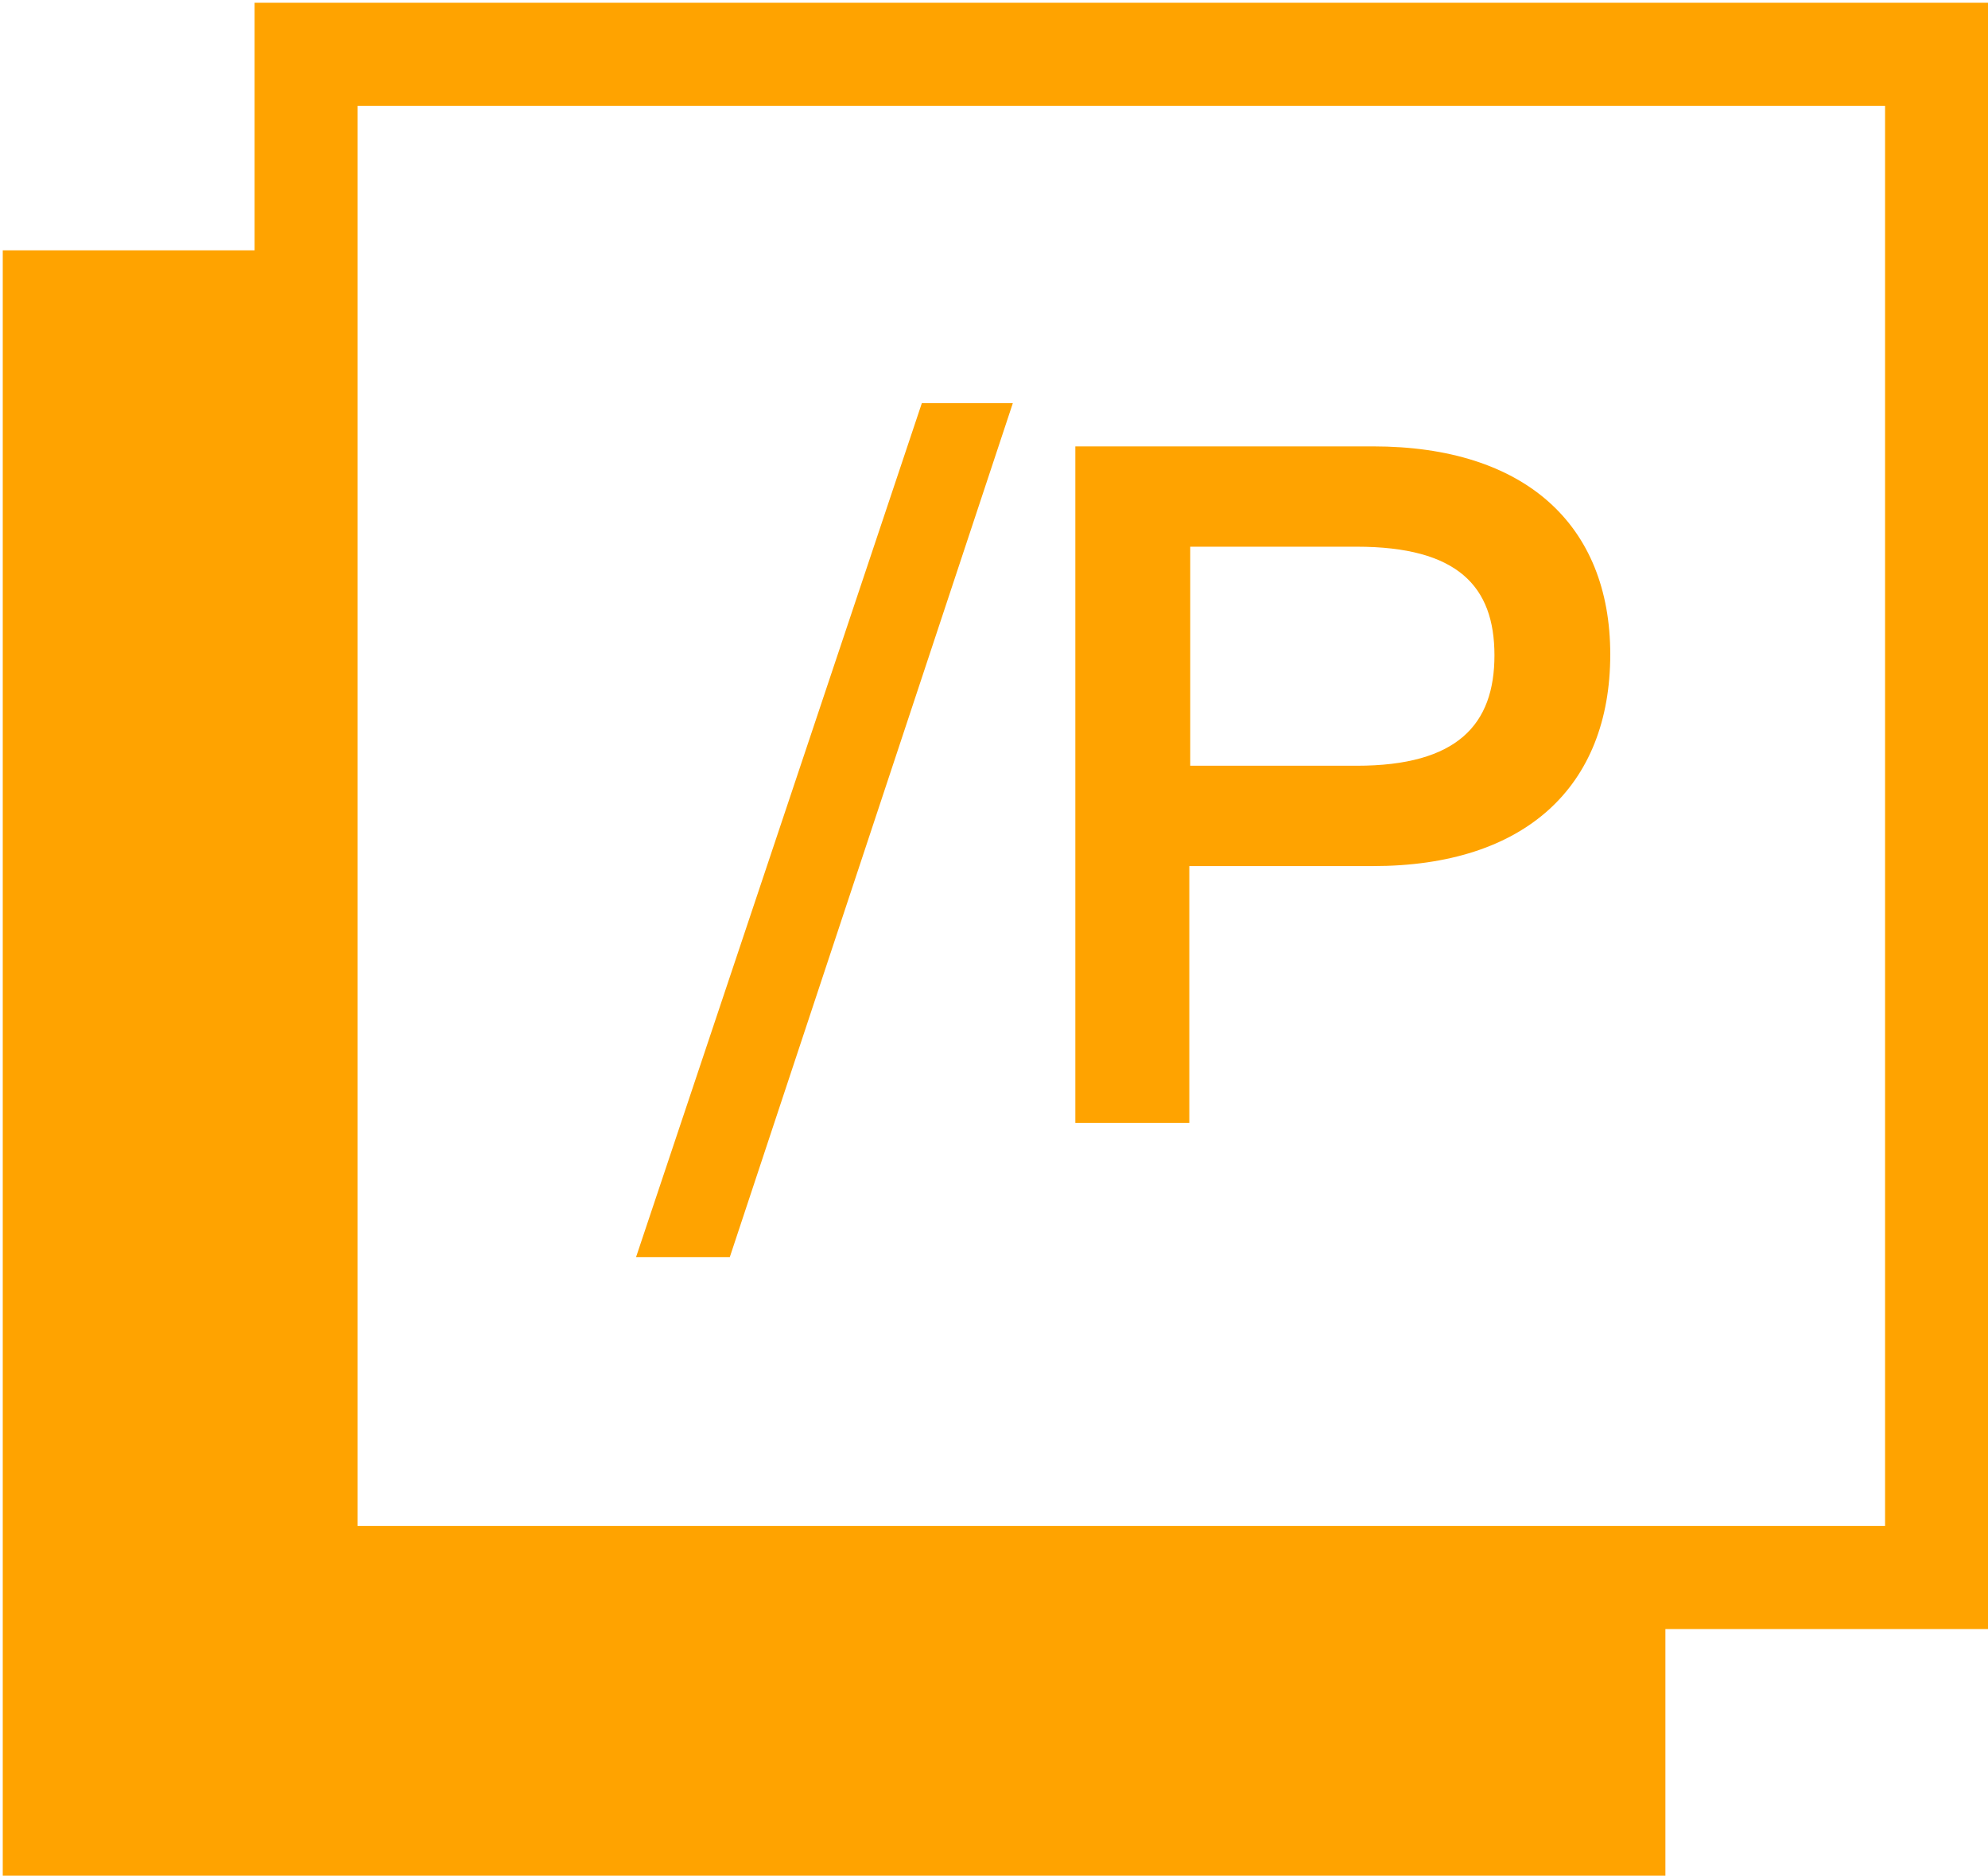
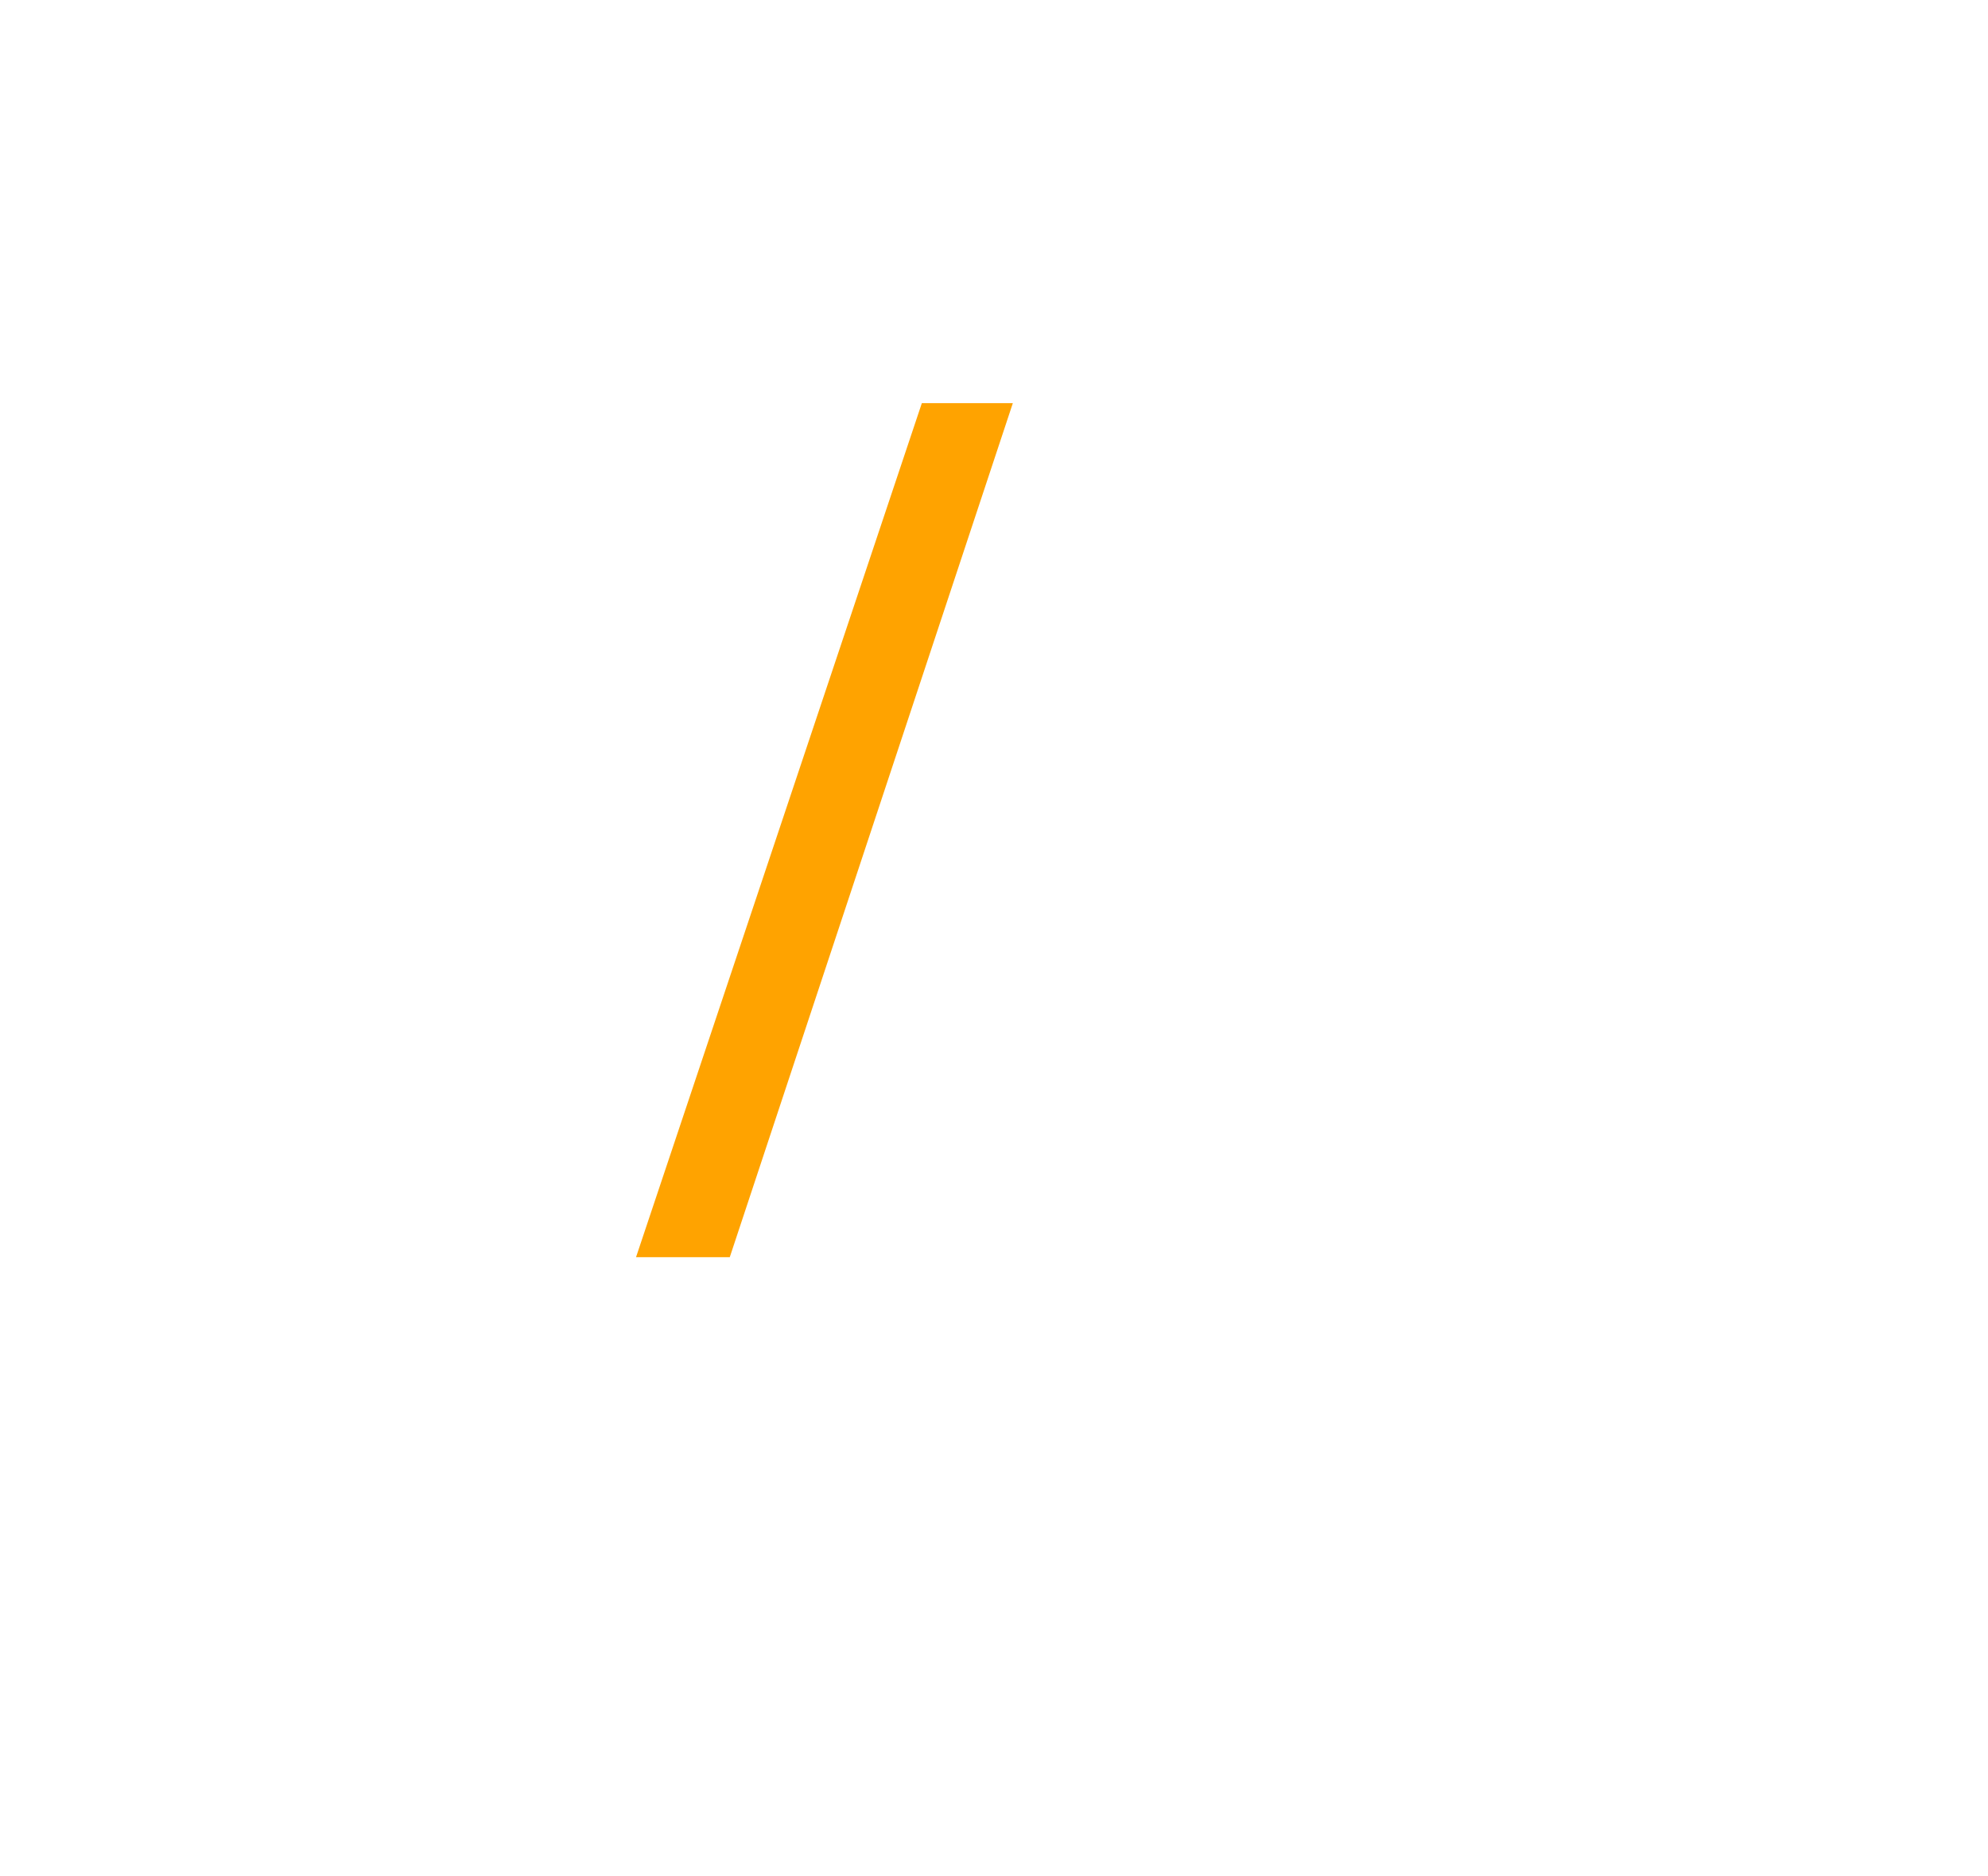
<svg xmlns="http://www.w3.org/2000/svg" width="389" height="367" viewBox="0 0 389 367" fill="none">
  <g clip-path="url(#clip0_101_213)">
-     <path d="M268.686 87.34H210.417V219.698H232.717V169.456H268.686C298.36 169.456 315.085 153.969 315.085 128.038C315.085 102.647 298.36 87.34 268.686 87.34ZM265.448 149.827H232.897V106.968H265.448C285.231 106.968 292.425 114.712 292.425 128.218C292.425 141.724 285.231 149.827 265.448 149.827Z" fill="#FFA300" />
-     <path d="M0.54 62.668V367.181H325.875V318.74H389V0.541H49.816V48.982H0.54V62.668ZM69.959 20.71H368.858V298.571H69.959V20.71Z" fill="#FFA300" />
    <path d="M124.452 245.988H142.796L198.188 78.875H180.383L124.452 245.988Z" fill="#FFA300" />
  </g>
  <defs>
    <clipPath id="clip0_101_213">
      <rect width="389" height="367" fill="white" />
    </clipPath>
  </defs>
</svg>